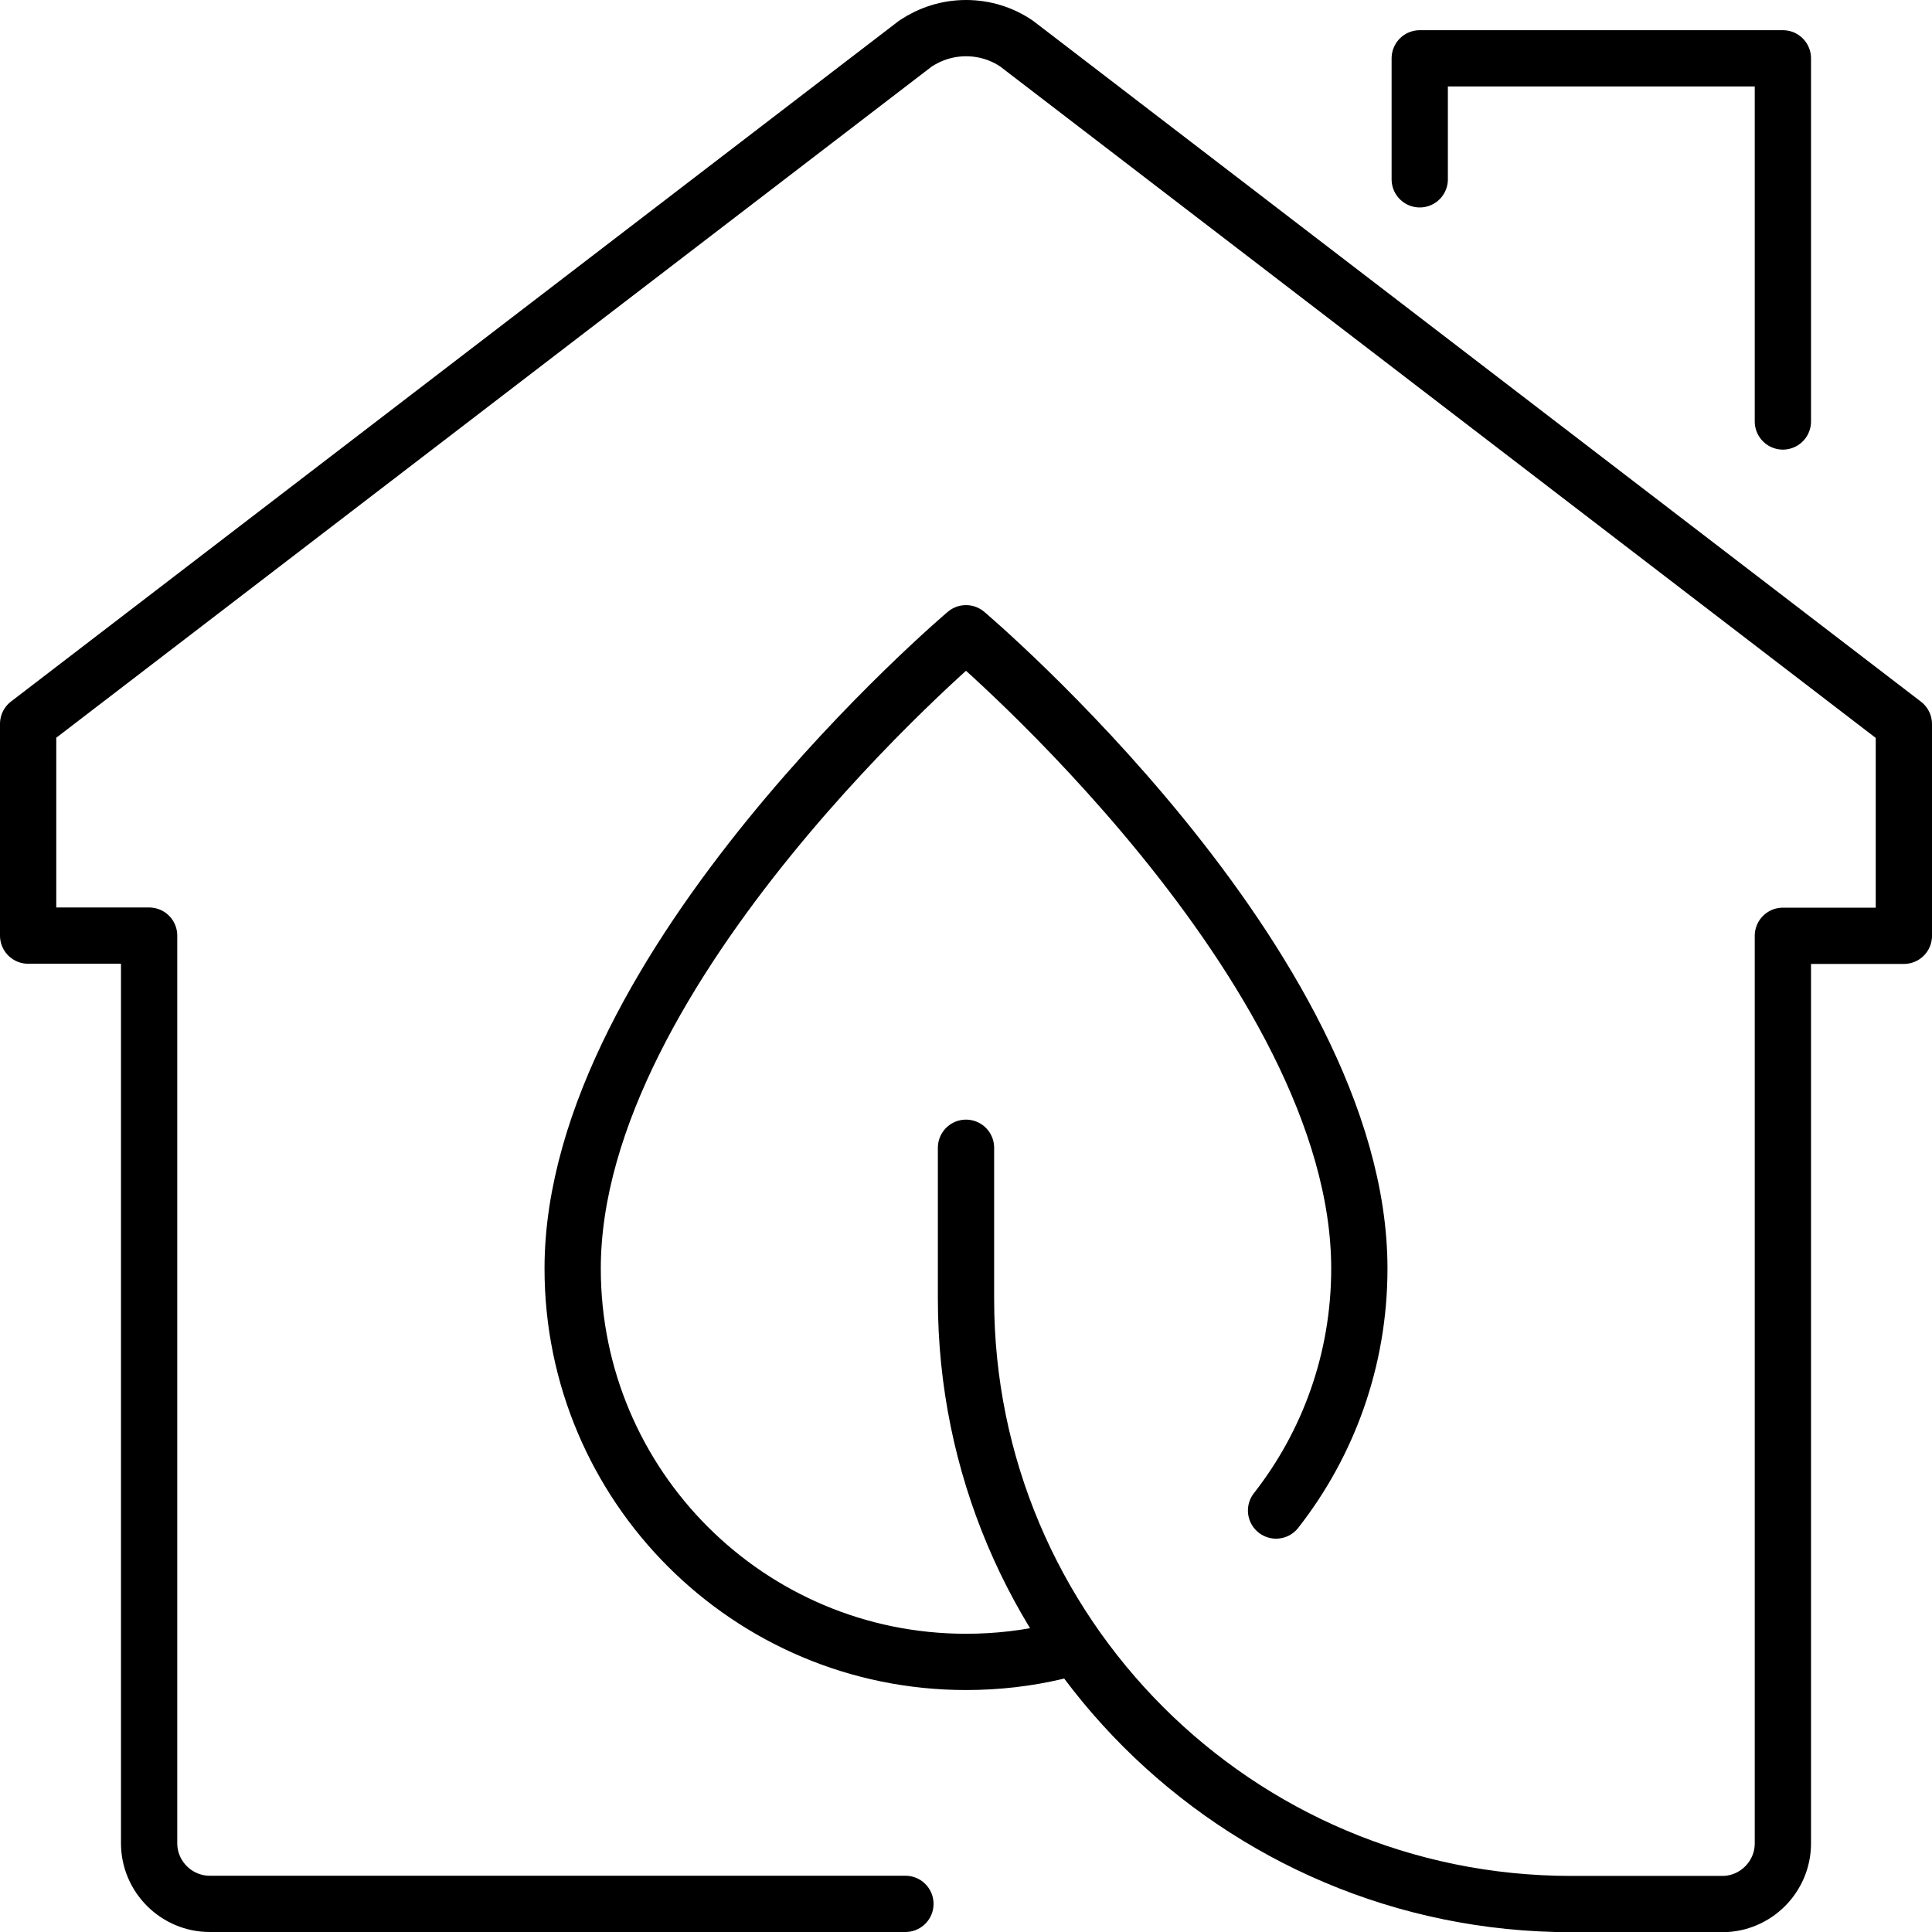
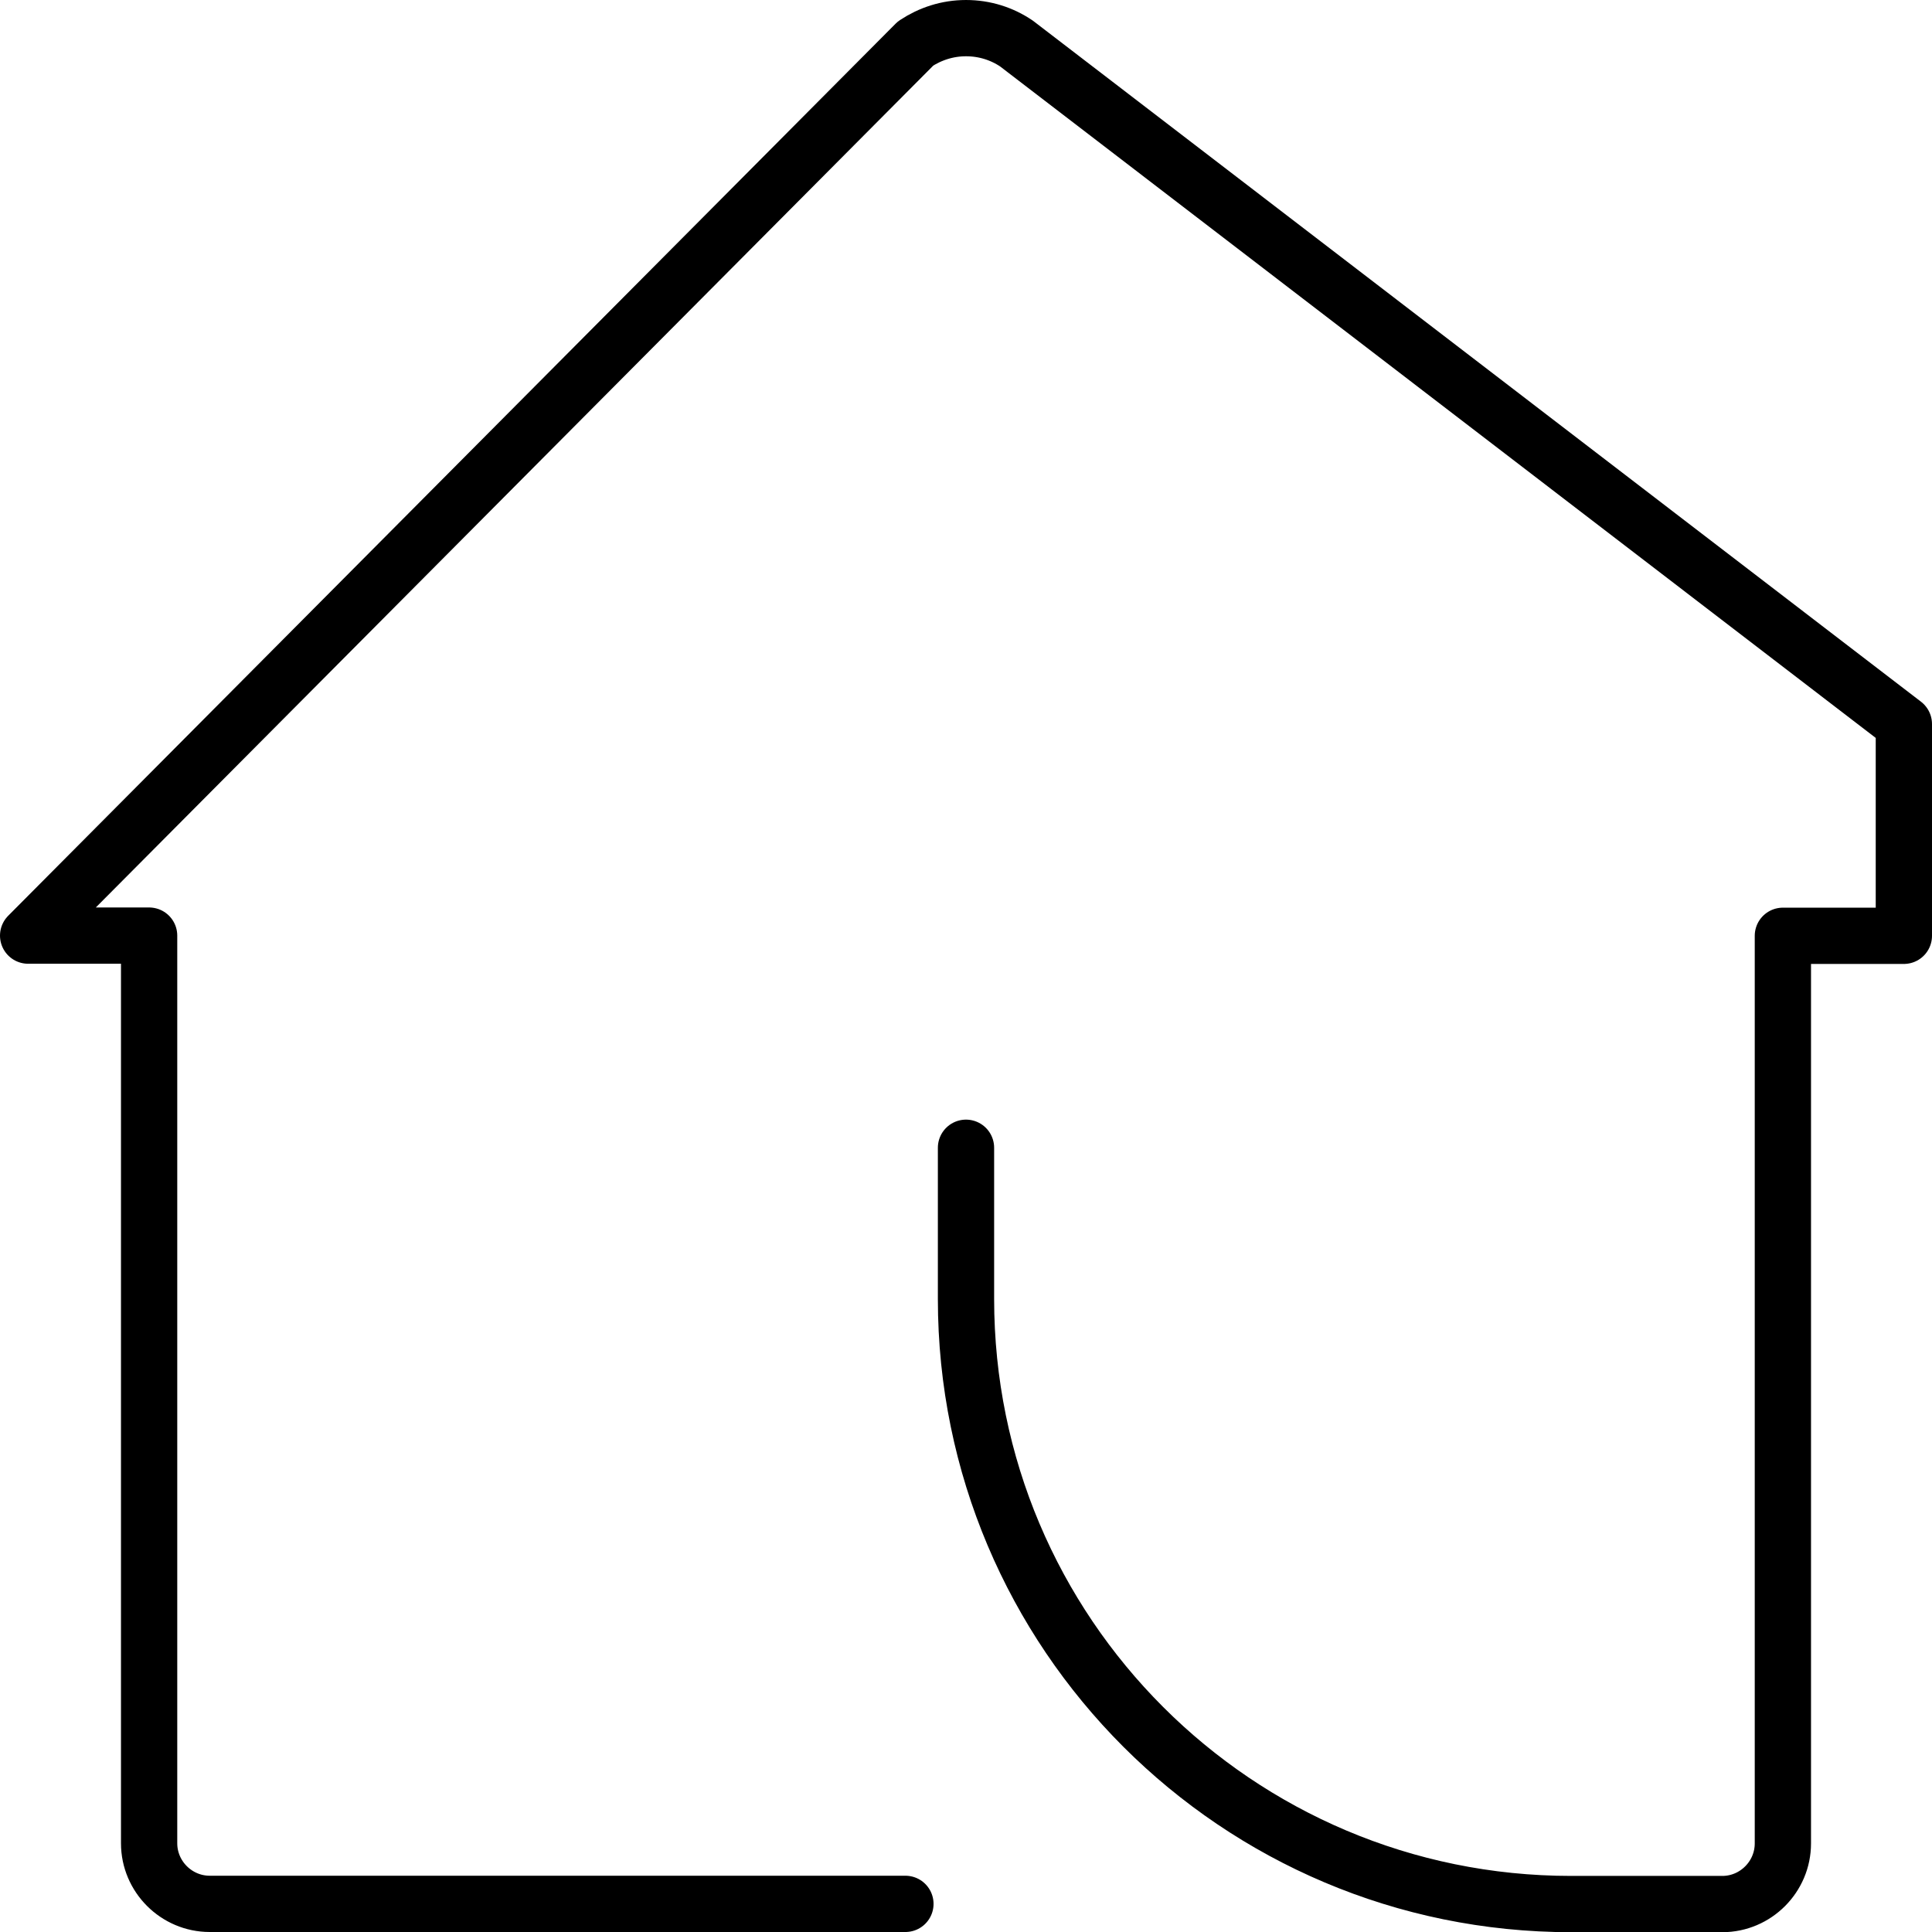
<svg xmlns="http://www.w3.org/2000/svg" id="Calque_1" viewBox="0 0 103 103">
  <defs>
    <style>.cls-1{fill:none;stroke:#000;stroke-linecap:round;stroke-linejoin:round;stroke-width:3px;}</style>
  </defs>
  <g id="eco-energy_efficiency_">
-     <path class="cls-1" d="m48.27,101.5H11.18c-1.77,0-3.23-1.45-3.23-3.23v-48.39H1.5v-11.29L48.81,2.32c.77-.51,1.69-.82,2.69-.82s1.92.3,2.69.82l47.31,36.28v11.29h-6.45v48.39c0,1.77-1.45,3.23-3.23,3.23h-8.06c-17.82,0-32.26-14.44-32.26-32.26v-8.06" />
-     <polyline class="cls-1" points="75.69 9.56 75.69 3.11 95.05 3.11 95.05 22.47" />
-     <path class="cls-1" d="m56.34,88.04c-1.55.37-3.17.56-4.84.56-11.58,0-20.97-9.39-20.97-20.97,0-16.13,20.97-33.87,20.97-33.87,0,0,20.97,17.74,20.97,33.87,0,4.87-1.66,9.35-4.44,12.9" />
+     <path class="cls-1" d="m48.27,101.5H11.18c-1.77,0-3.23-1.45-3.23-3.23v-48.39H1.5L48.81,2.32c.77-.51,1.69-.82,2.69-.82s1.92.3,2.69.82l47.31,36.28v11.29h-6.45v48.39c0,1.77-1.45,3.23-3.23,3.23h-8.06c-17.82,0-32.26-14.44-32.26-32.26v-8.06" />
  </g>
</svg>